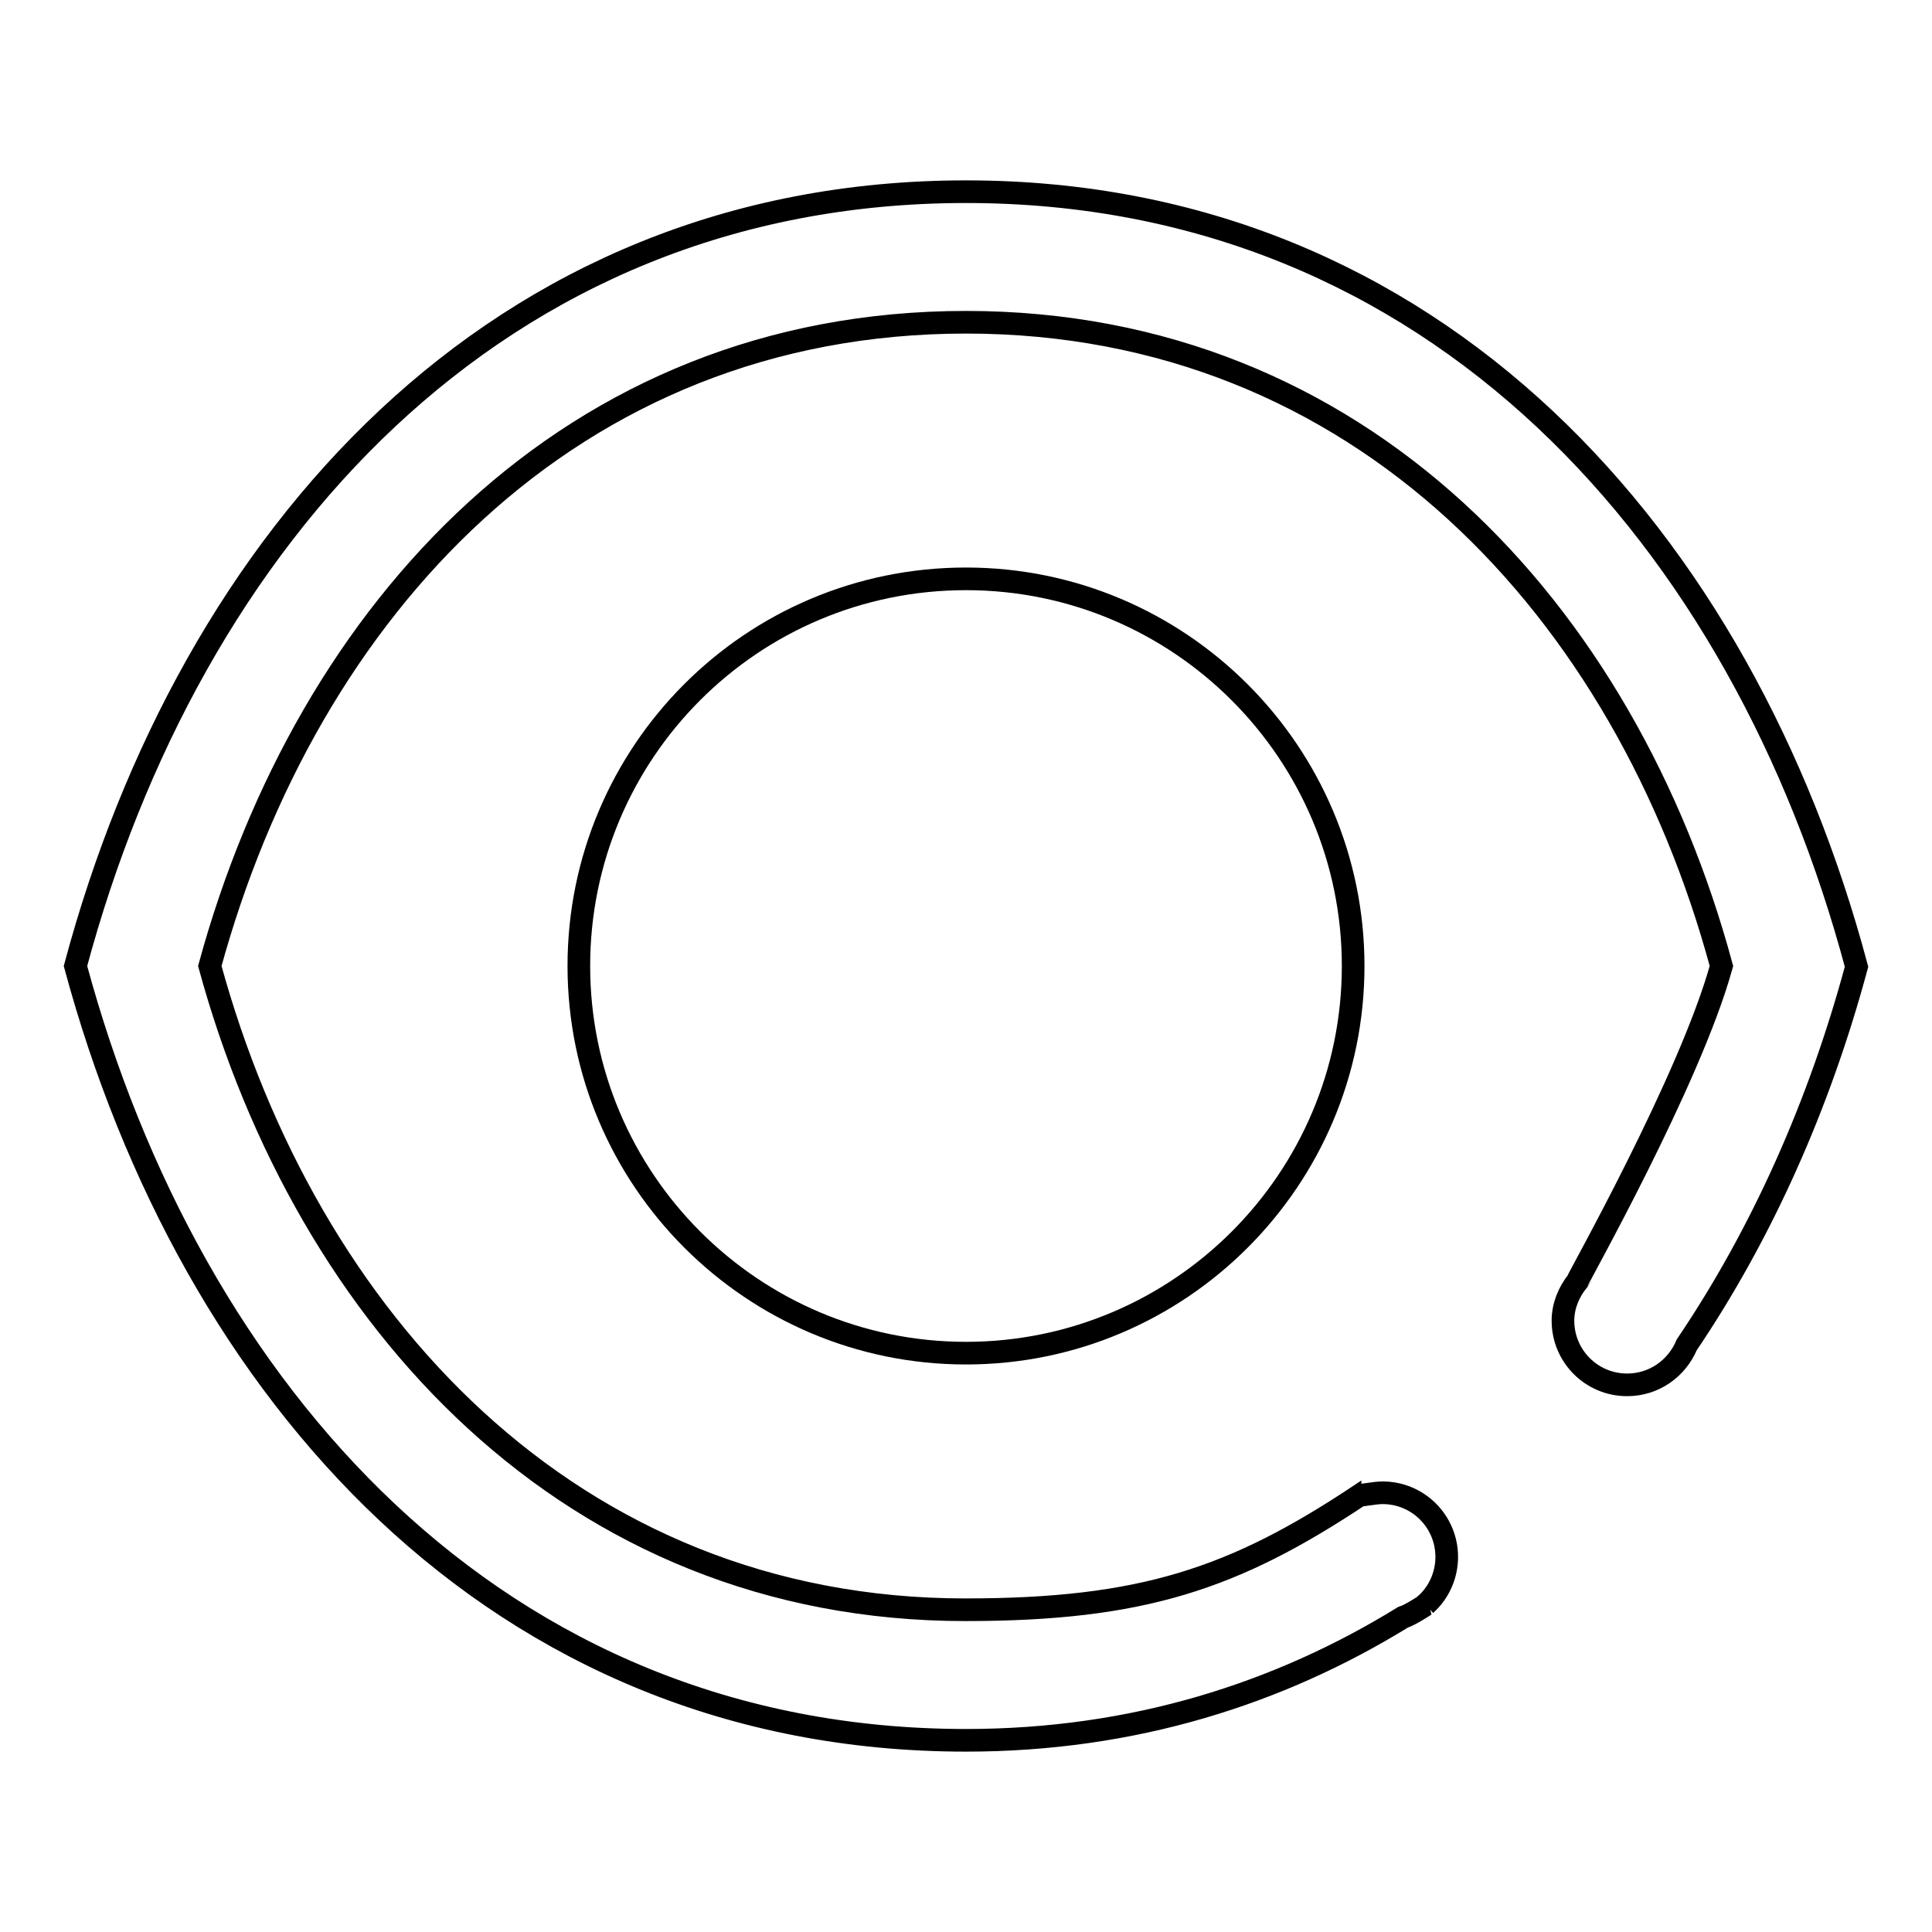
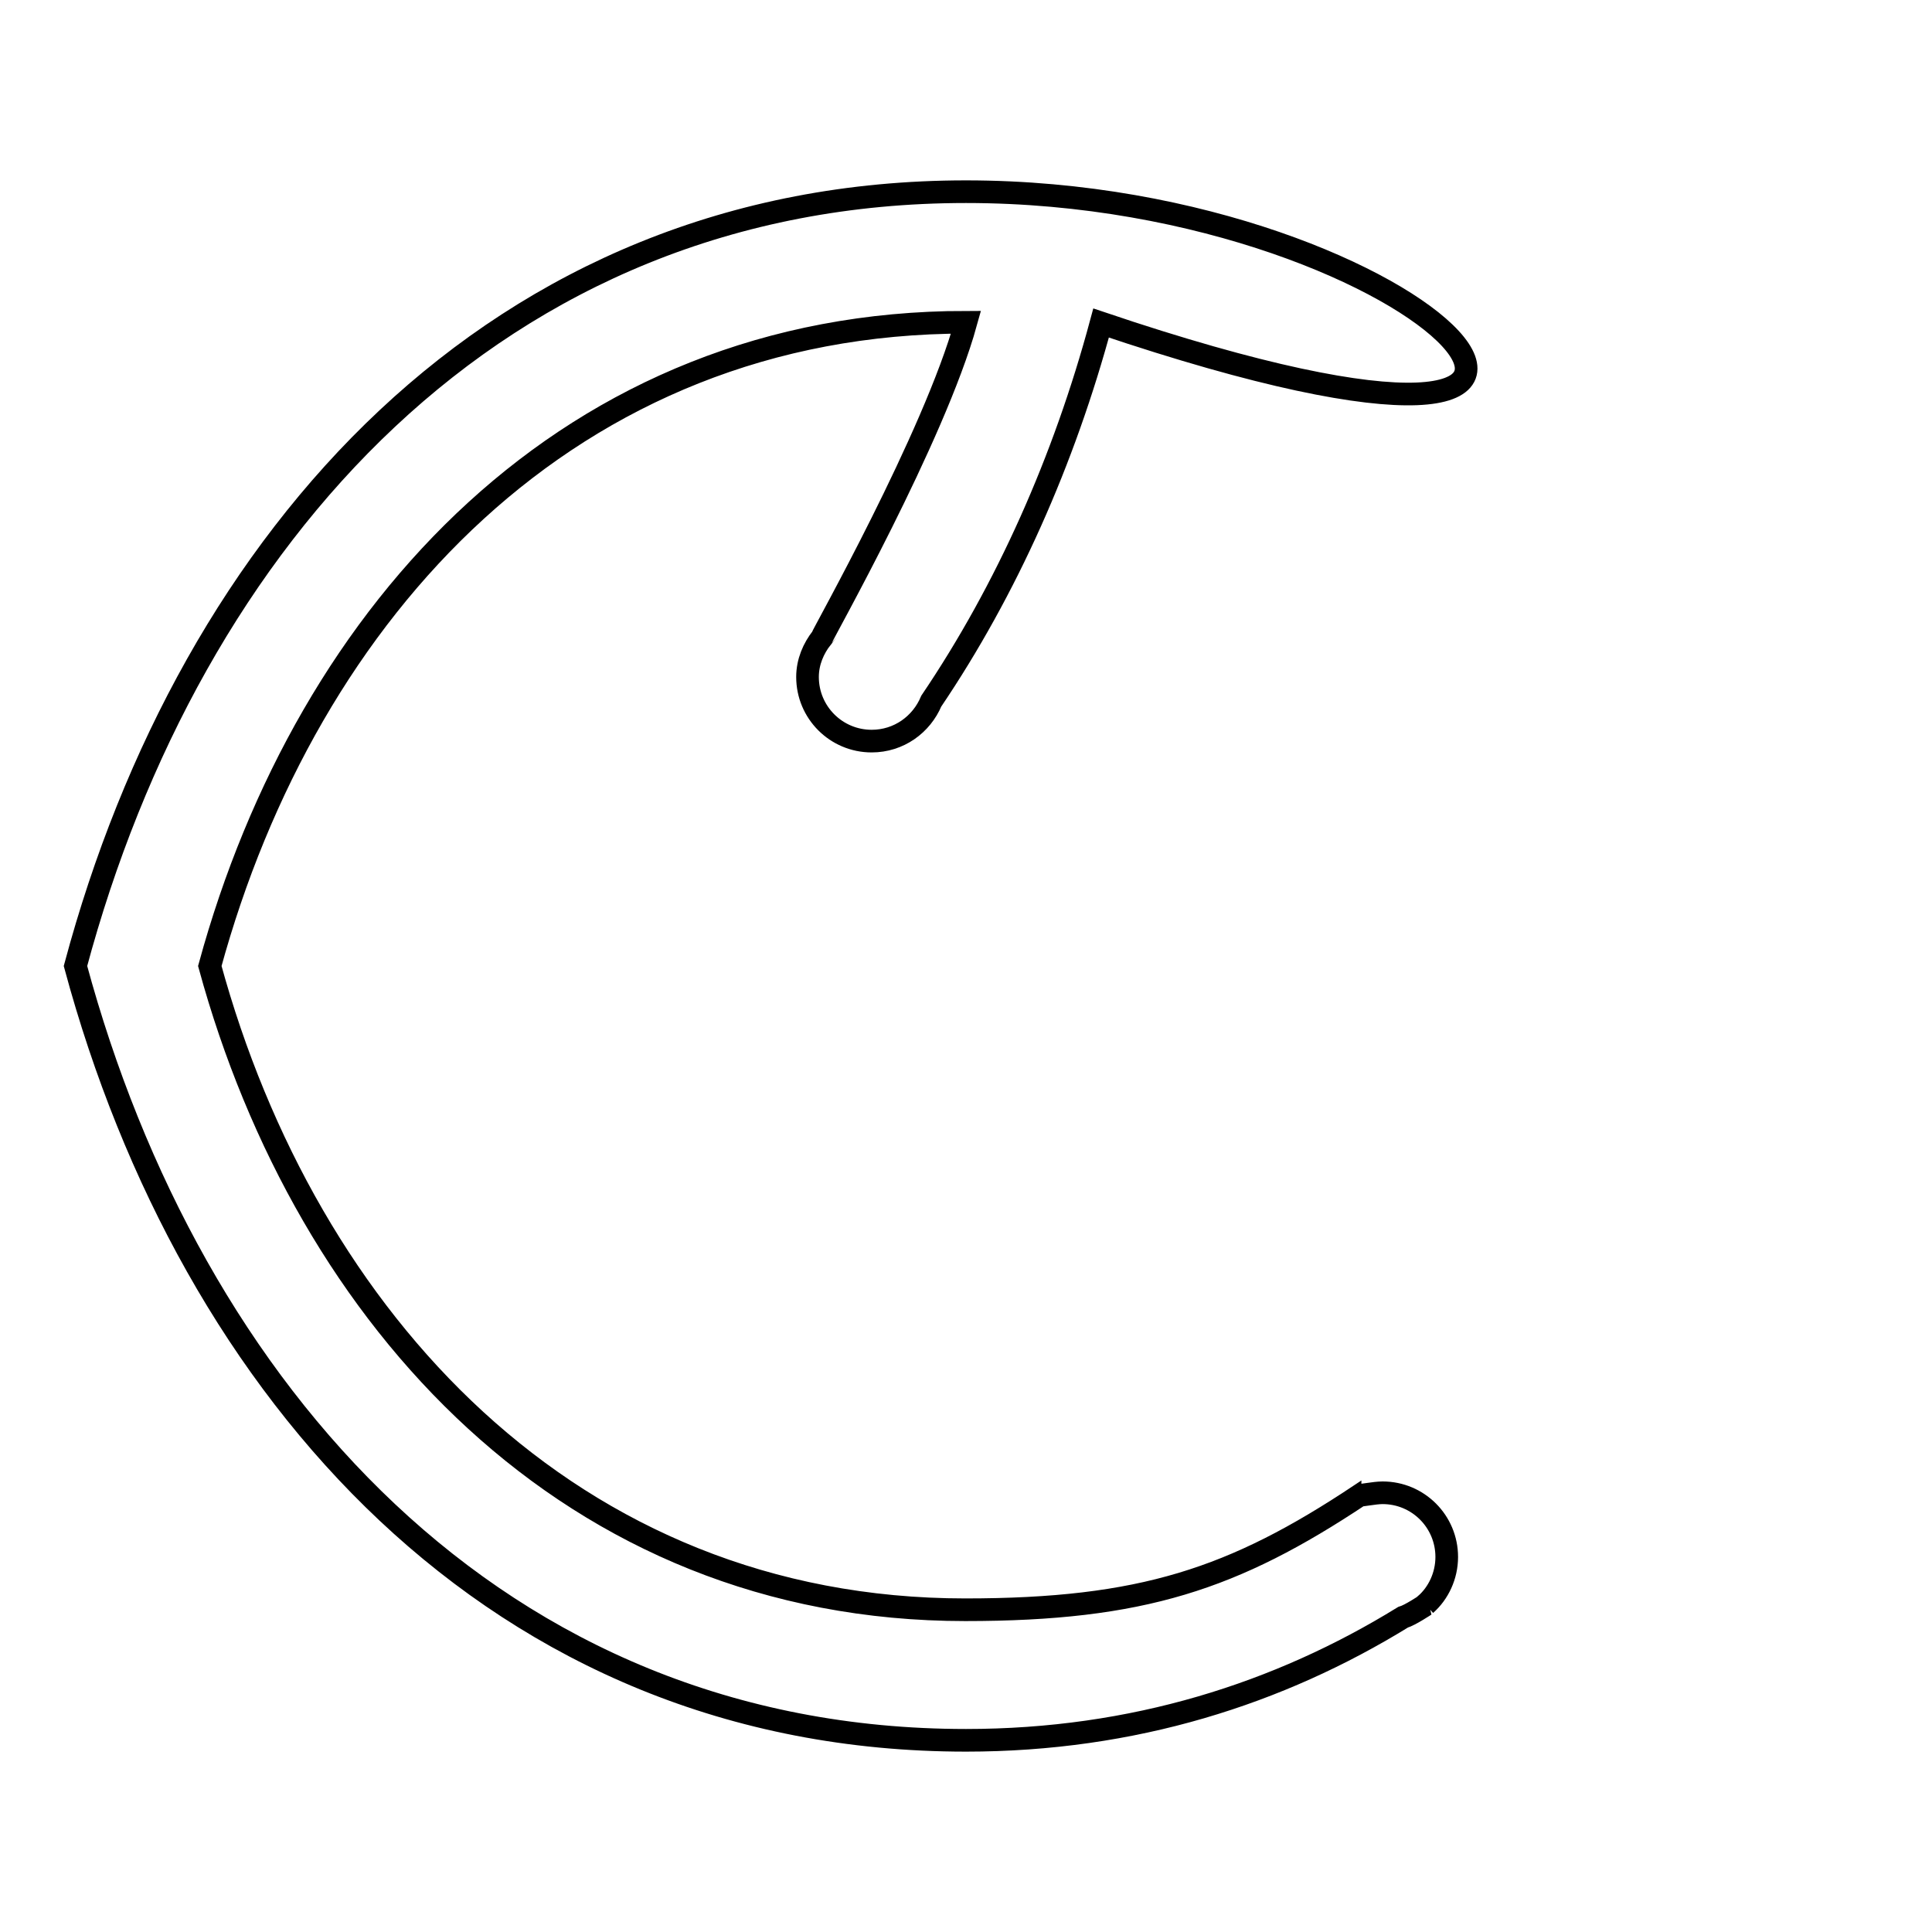
<svg xmlns="http://www.w3.org/2000/svg" version="1.1" x="0px" y="0px" viewBox="0 0 256 256" enable-background="new 0 0 256 256" xml:space="preserve">
  <g>
    <g>
-       <path stroke-width="3" fill-opacity="0" stroke="#000000" d="M76.7,128c0,28.3,23,51.3,51.3,51.3c28.3,0,51.3-23,51.3-51.3c0-28.3-23-51.3-51.3-51.3C99.6,76.7,76.7,99.7,76.7,128L76.7,128z" />
-       <path stroke-width="3" fill-opacity="0" stroke="#000000" d="M128,25.4C65.7,25.4,25.2,71.3,10,128c15.2,56.3,55.7,102.6,118,102.6c22.2,0,41.5-6.2,57.9-16.3c1-0.3,2.9-1.6,3.1-1.7c0,0-0.1,0-0.1,0c1.7-1.5,2.8-3.8,2.8-6.3c0-4.7-3.8-8.5-8.5-8.5c-1.1,0-2.9,0.4-3,0.3c-16.7,11.1-28.9,15.2-52.3,15.2c-52.3,0-87.3-38.5-100.1-85.3C40.7,80.8,75.6,42.7,128,42.7c52.3,0,87.4,38.3,100.1,85.3c-4.2,15.2-19.2,41.7-19.1,41.8c-1.1,1.4-1.9,3.2-1.9,5.2c0,4.7,3.8,8.5,8.5,8.5c3.6,0,6.6-2.2,7.9-5.3c10-14.8,17.6-31.9,22.5-50.1C230.9,71.5,190.3,25.4,128,25.4z" />
+       <path stroke-width="3" fill-opacity="0" stroke="#000000" d="M128,25.4C65.7,25.4,25.2,71.3,10,128c15.2,56.3,55.7,102.6,118,102.6c22.2,0,41.5-6.2,57.9-16.3c1-0.3,2.9-1.6,3.1-1.7c0,0-0.1,0-0.1,0c1.7-1.5,2.8-3.8,2.8-6.3c0-4.7-3.8-8.5-8.5-8.5c-1.1,0-2.9,0.4-3,0.3c-16.7,11.1-28.9,15.2-52.3,15.2c-52.3,0-87.3-38.5-100.1-85.3C40.7,80.8,75.6,42.7,128,42.7c-4.2,15.2-19.2,41.7-19.1,41.8c-1.1,1.4-1.9,3.2-1.9,5.2c0,4.7,3.8,8.5,8.5,8.5c3.6,0,6.6-2.2,7.9-5.3c10-14.8,17.6-31.9,22.5-50.1C230.9,71.5,190.3,25.4,128,25.4z" />
    </g>
  </g>
</svg>